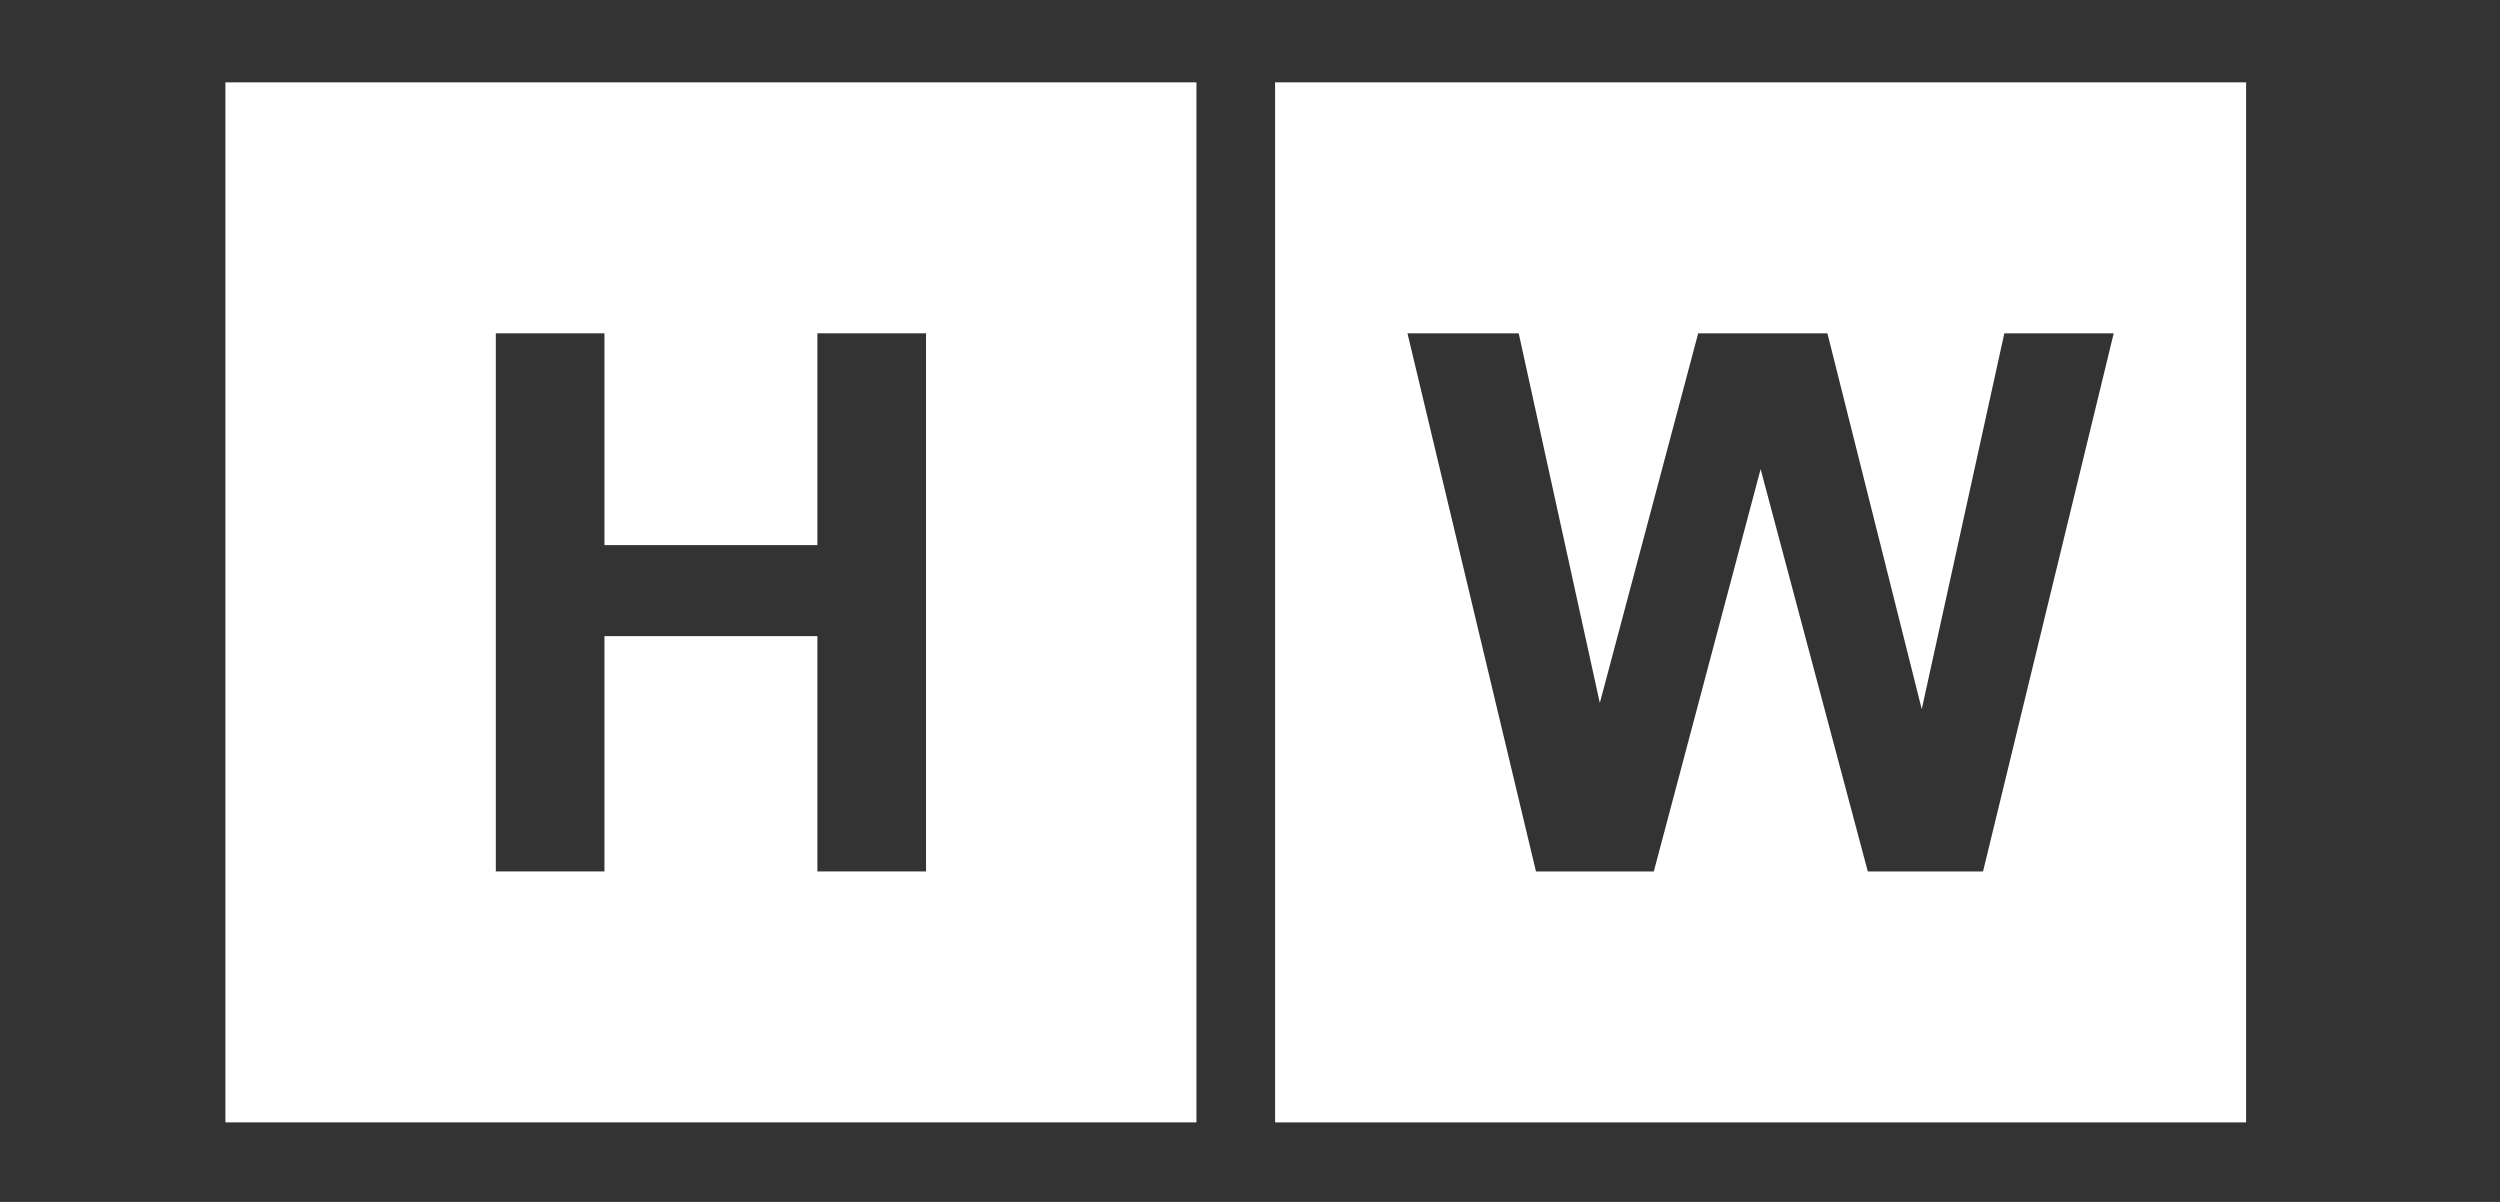
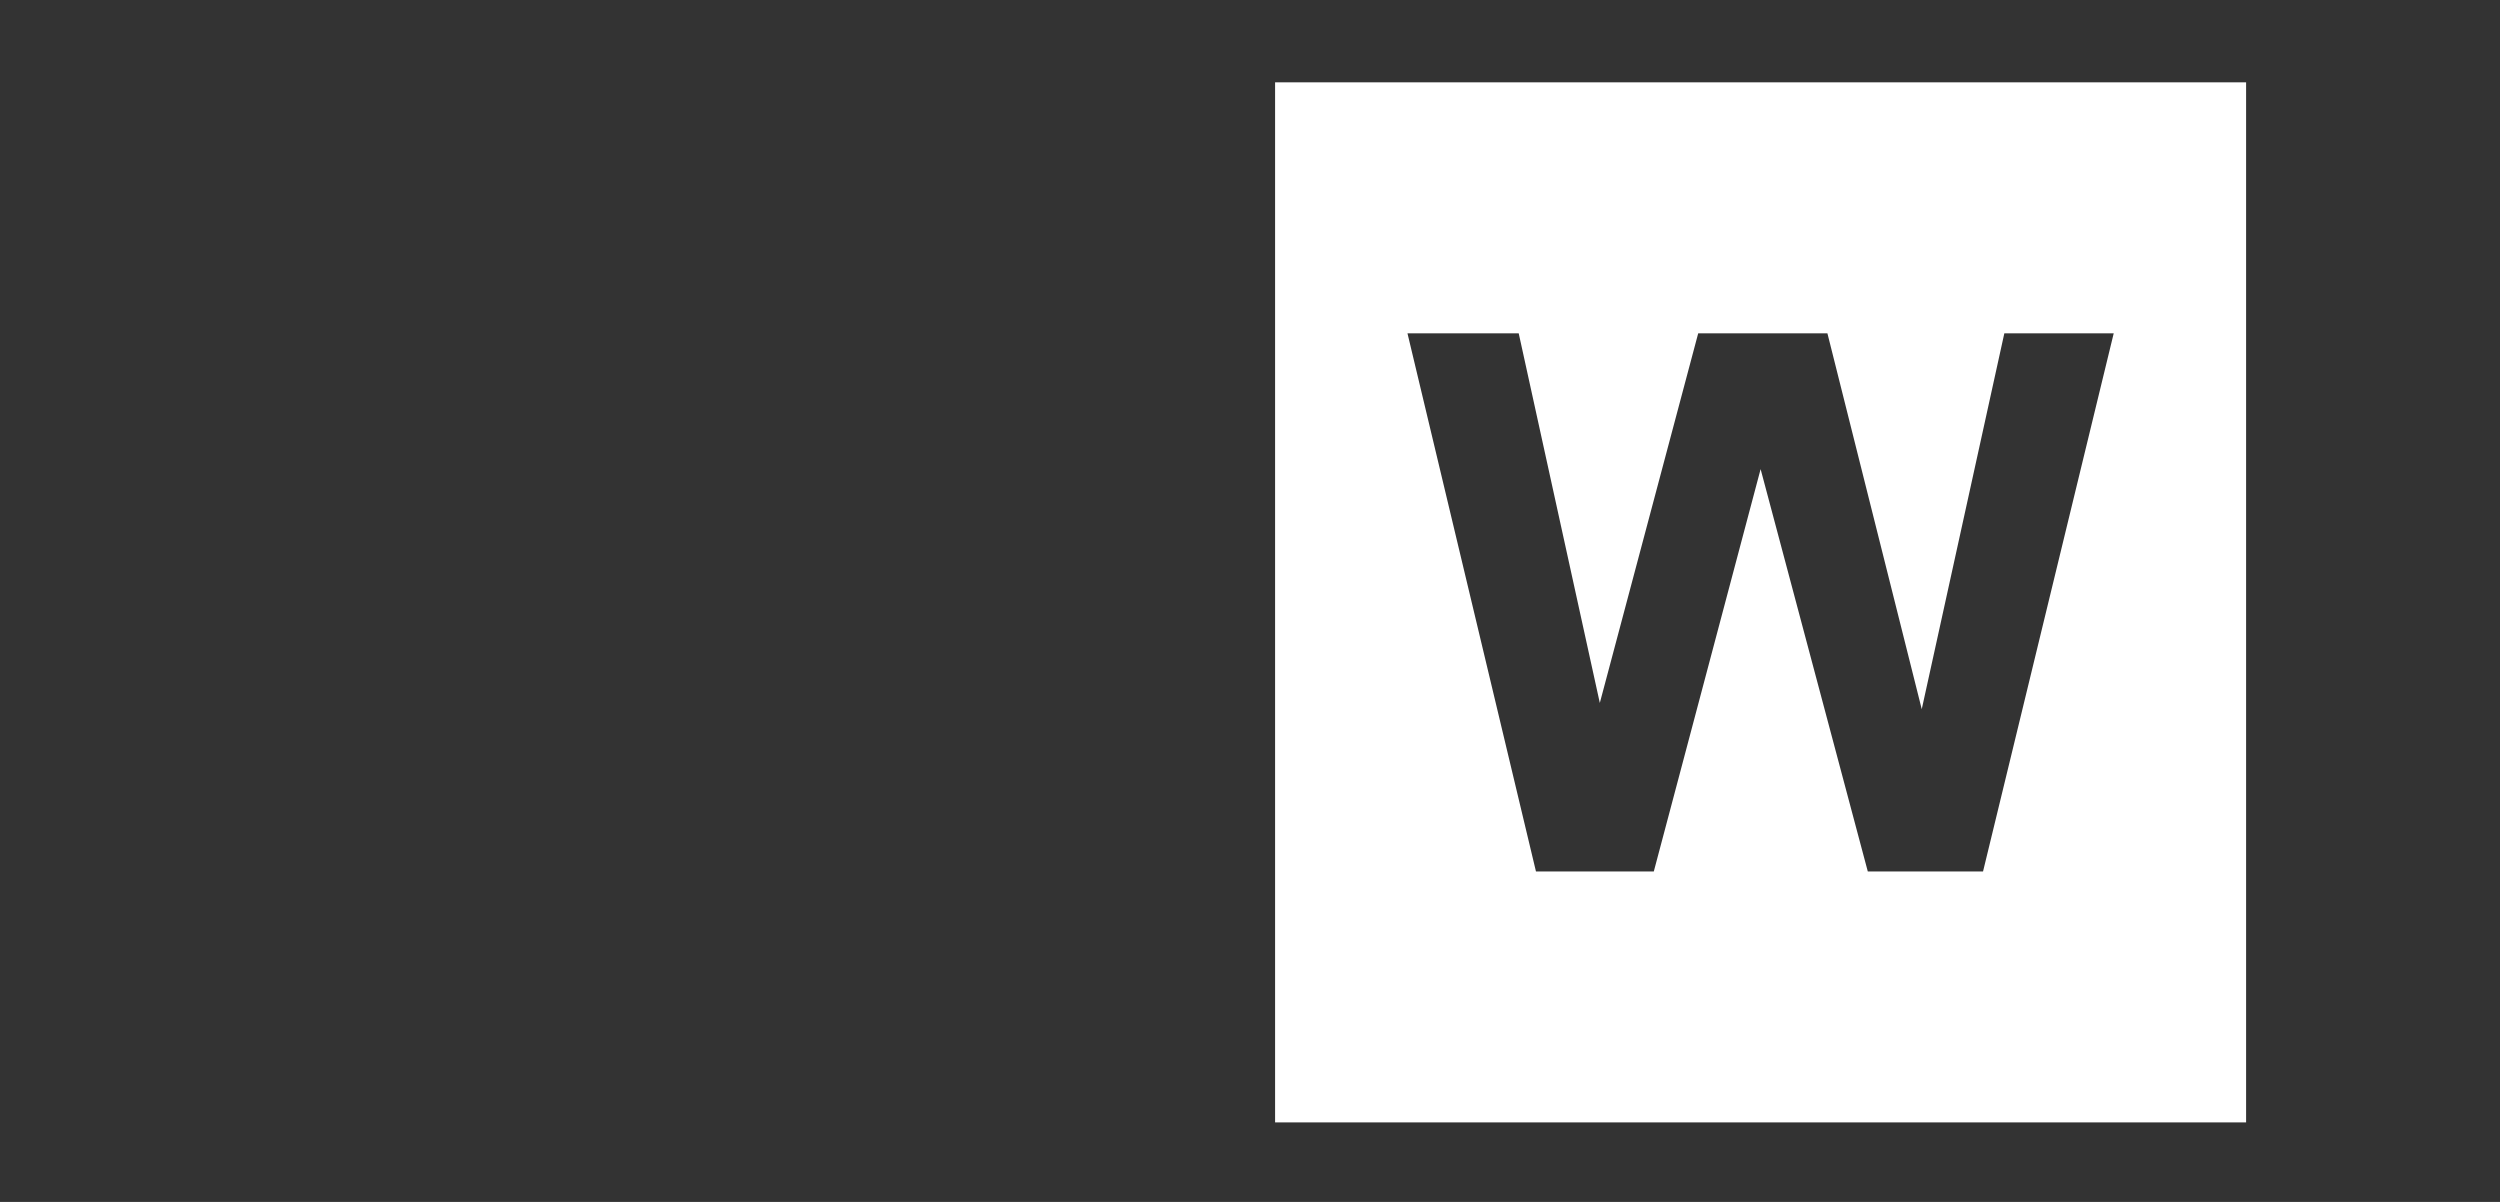
<svg xmlns="http://www.w3.org/2000/svg" xmlns:ns1="http://sodipodi.sourceforge.net/DTD/sodipodi-0.dtd" xmlns:ns2="http://www.inkscape.org/namespaces/inkscape" width="184.44" height="88.672" version="1.1" id="svg3893" ns1:docname="hw_header_logo.svg" ns2:version="0.92.2 (5c3e80d, 2017-08-06)">
  <rect width="100%" height="100%" fill="#333333" stroke="none" />
  <defs id="defs3897" />
  <ns1:namedview pagecolor="#ffffff" bordercolor="#666666" borderopacity="1" objecttolerance="10" gridtolerance="10" guidetolerance="10" ns2:pageopacity="0" ns2:pageshadow="2" ns2:window-width="1920" ns2:window-height="1017" id="namedview3895" showgrid="false" ns2:zoom="6.7442325" ns2:cx="97.113071" ns2:cy="44.335999" ns2:window-x="-8" ns2:window-y="-8" ns2:window-maximized="1" ns2:current-layer="svg3893" />
-   <path ns2:connector-curvature="0" style="fill:#ffffff;fill-opacity:1;stroke:none;stroke-width:4.12" d="M 16.63,6.076 V 82.804 H 88.268 V 6.076 Z M 36.579,24.59 h 8.016 v 15.625 h 15.708 V 24.59 h 8.016 V 64.291 H 60.303 V 46.931 H 44.595 V 64.291 h -8.016 z" id="rect3975" />
  <path ns2:connector-curvature="0" style="fill:#ffffff;fill-opacity:1;stroke:none;stroke-width:4.12" d="M 94.071,6.076 V 82.804 h 71.637 V 6.076 Z m 9.766,18.514 h 8.207 l 5.984,27.271 7.259,-27.271 h 9.532 l 6.96,27.73 6.093,-27.73 h 8.07 l -9.641,39.701 h -8.503 l -7.907,-29.681 -7.88,29.681 h -8.694 z" id="rect3987" />
</svg>